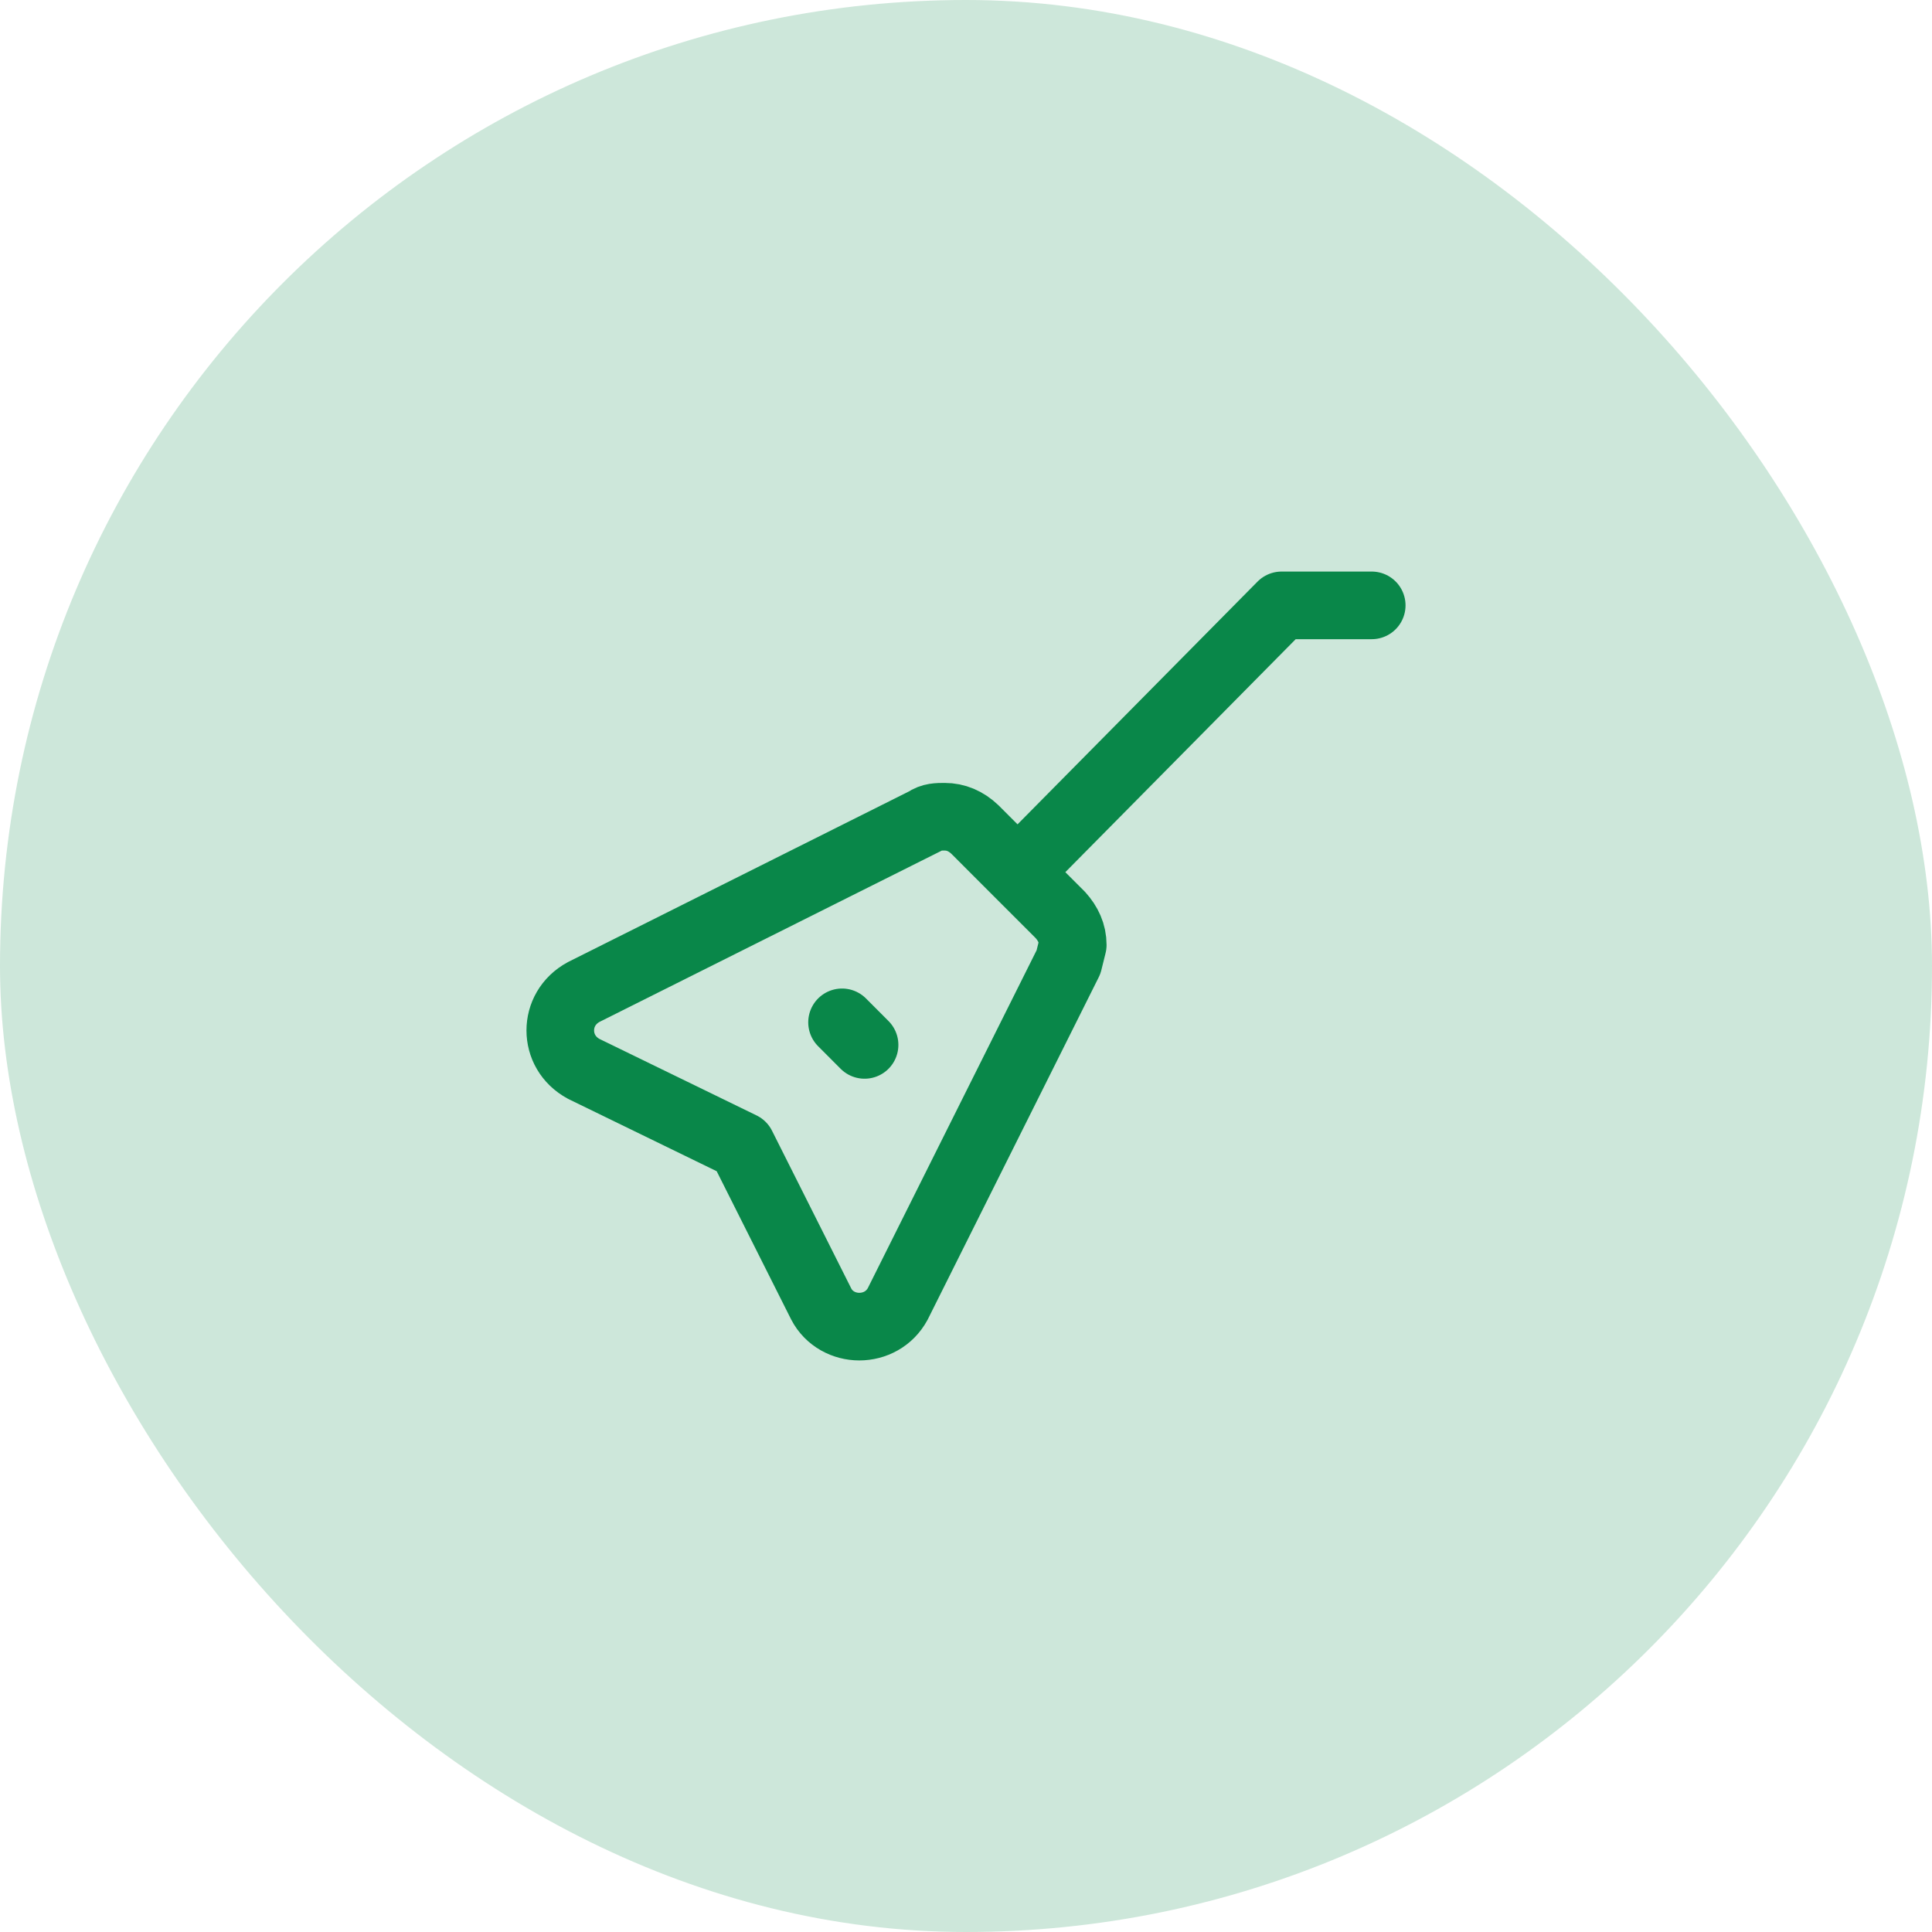
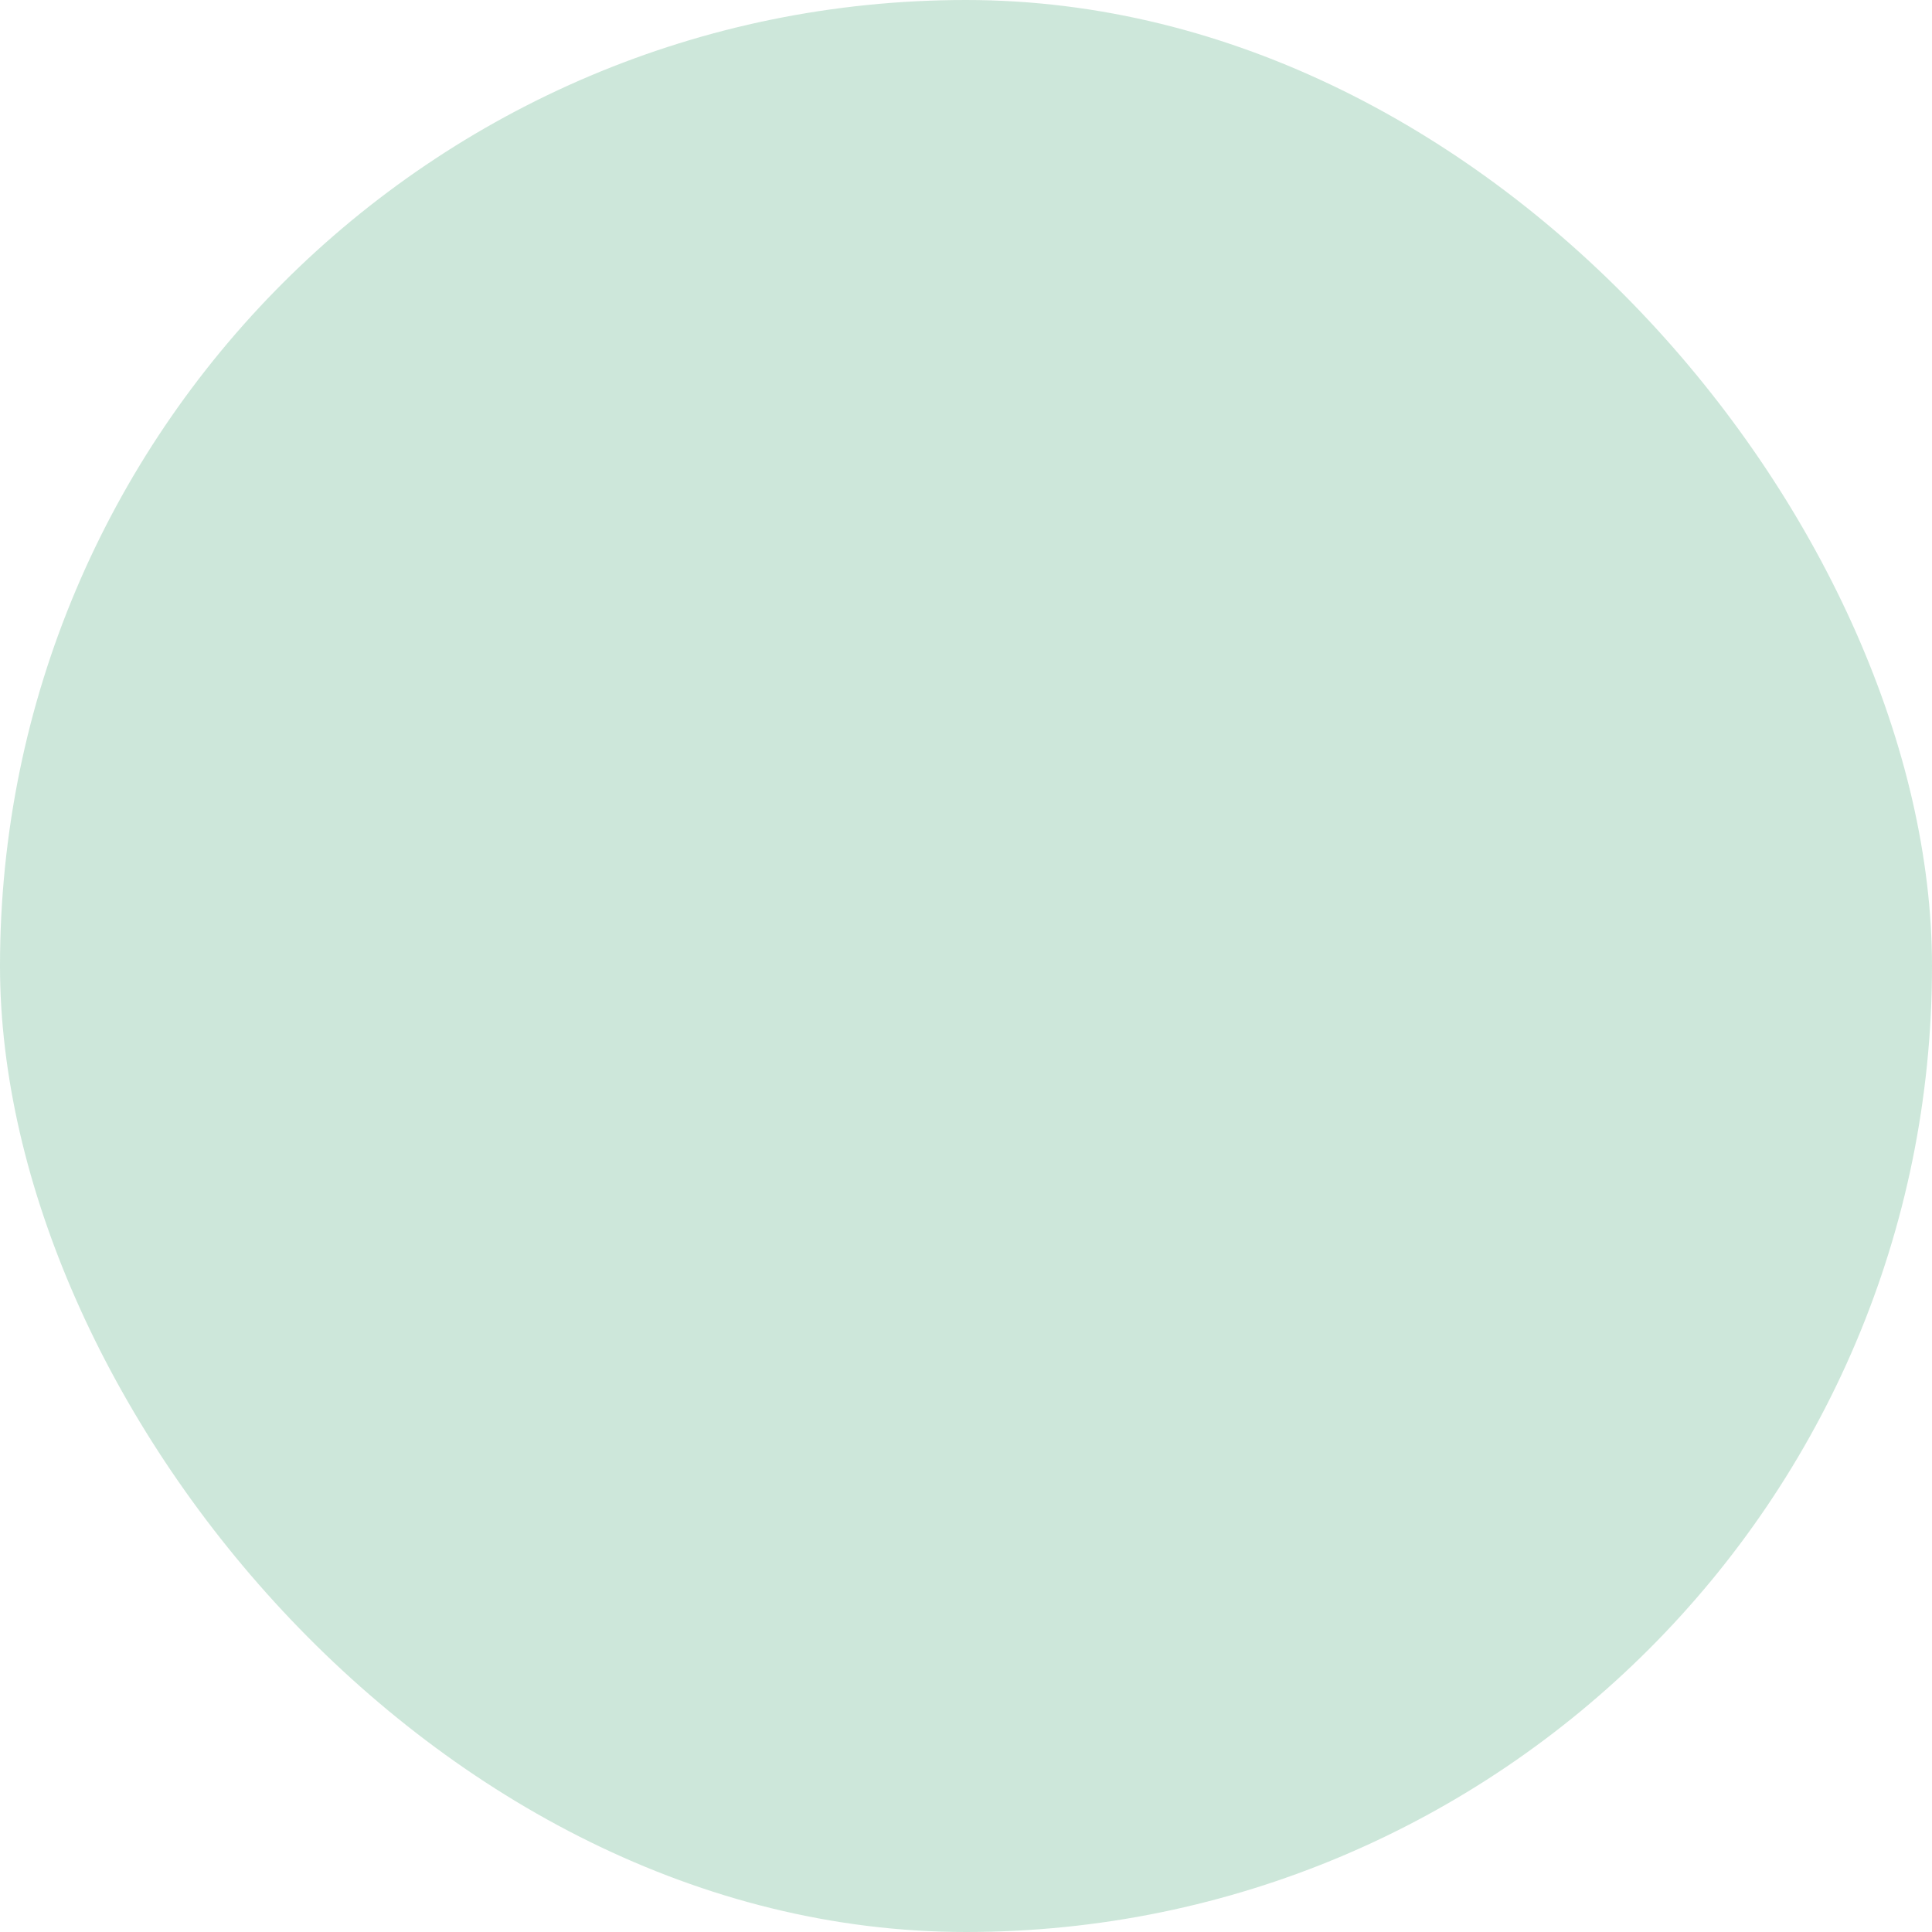
<svg xmlns="http://www.w3.org/2000/svg" width="50" height="50" viewBox="0 0 50 50" fill="none">
  <g id="musical_shop_repair">
    <rect width="50" height="50" rx="25" fill="#098749" fill-opacity="0.2" />
    <g id="icon_101">
-       <path id="vector" d="M35.5 15.667H33.167L26.337 22.575M26.337 22.575L25.232 21.469C25 21.247 24.735 21.137 24.447 21.137C24.27 21.137 24.105 21.137 23.95 21.247L15.108 25.672C14.699 25.893 14.5 26.28 14.5 26.668C14.5 27.055 14.699 27.442 15.108 27.663L19.197 29.654L21.253 33.747C21.452 34.134 21.85 34.333 22.237 34.333C22.635 34.333 23.022 34.134 23.232 33.747L27.653 24.898L27.763 24.455C27.763 24.157 27.642 23.902 27.443 23.681L26.337 22.575ZM22.375 27.042L21.792 26.458" stroke="#098749" stroke-width="1.75" stroke-linecap="round" stroke-linejoin="round" />
-     </g>
+       </g>
  </g>
</svg>